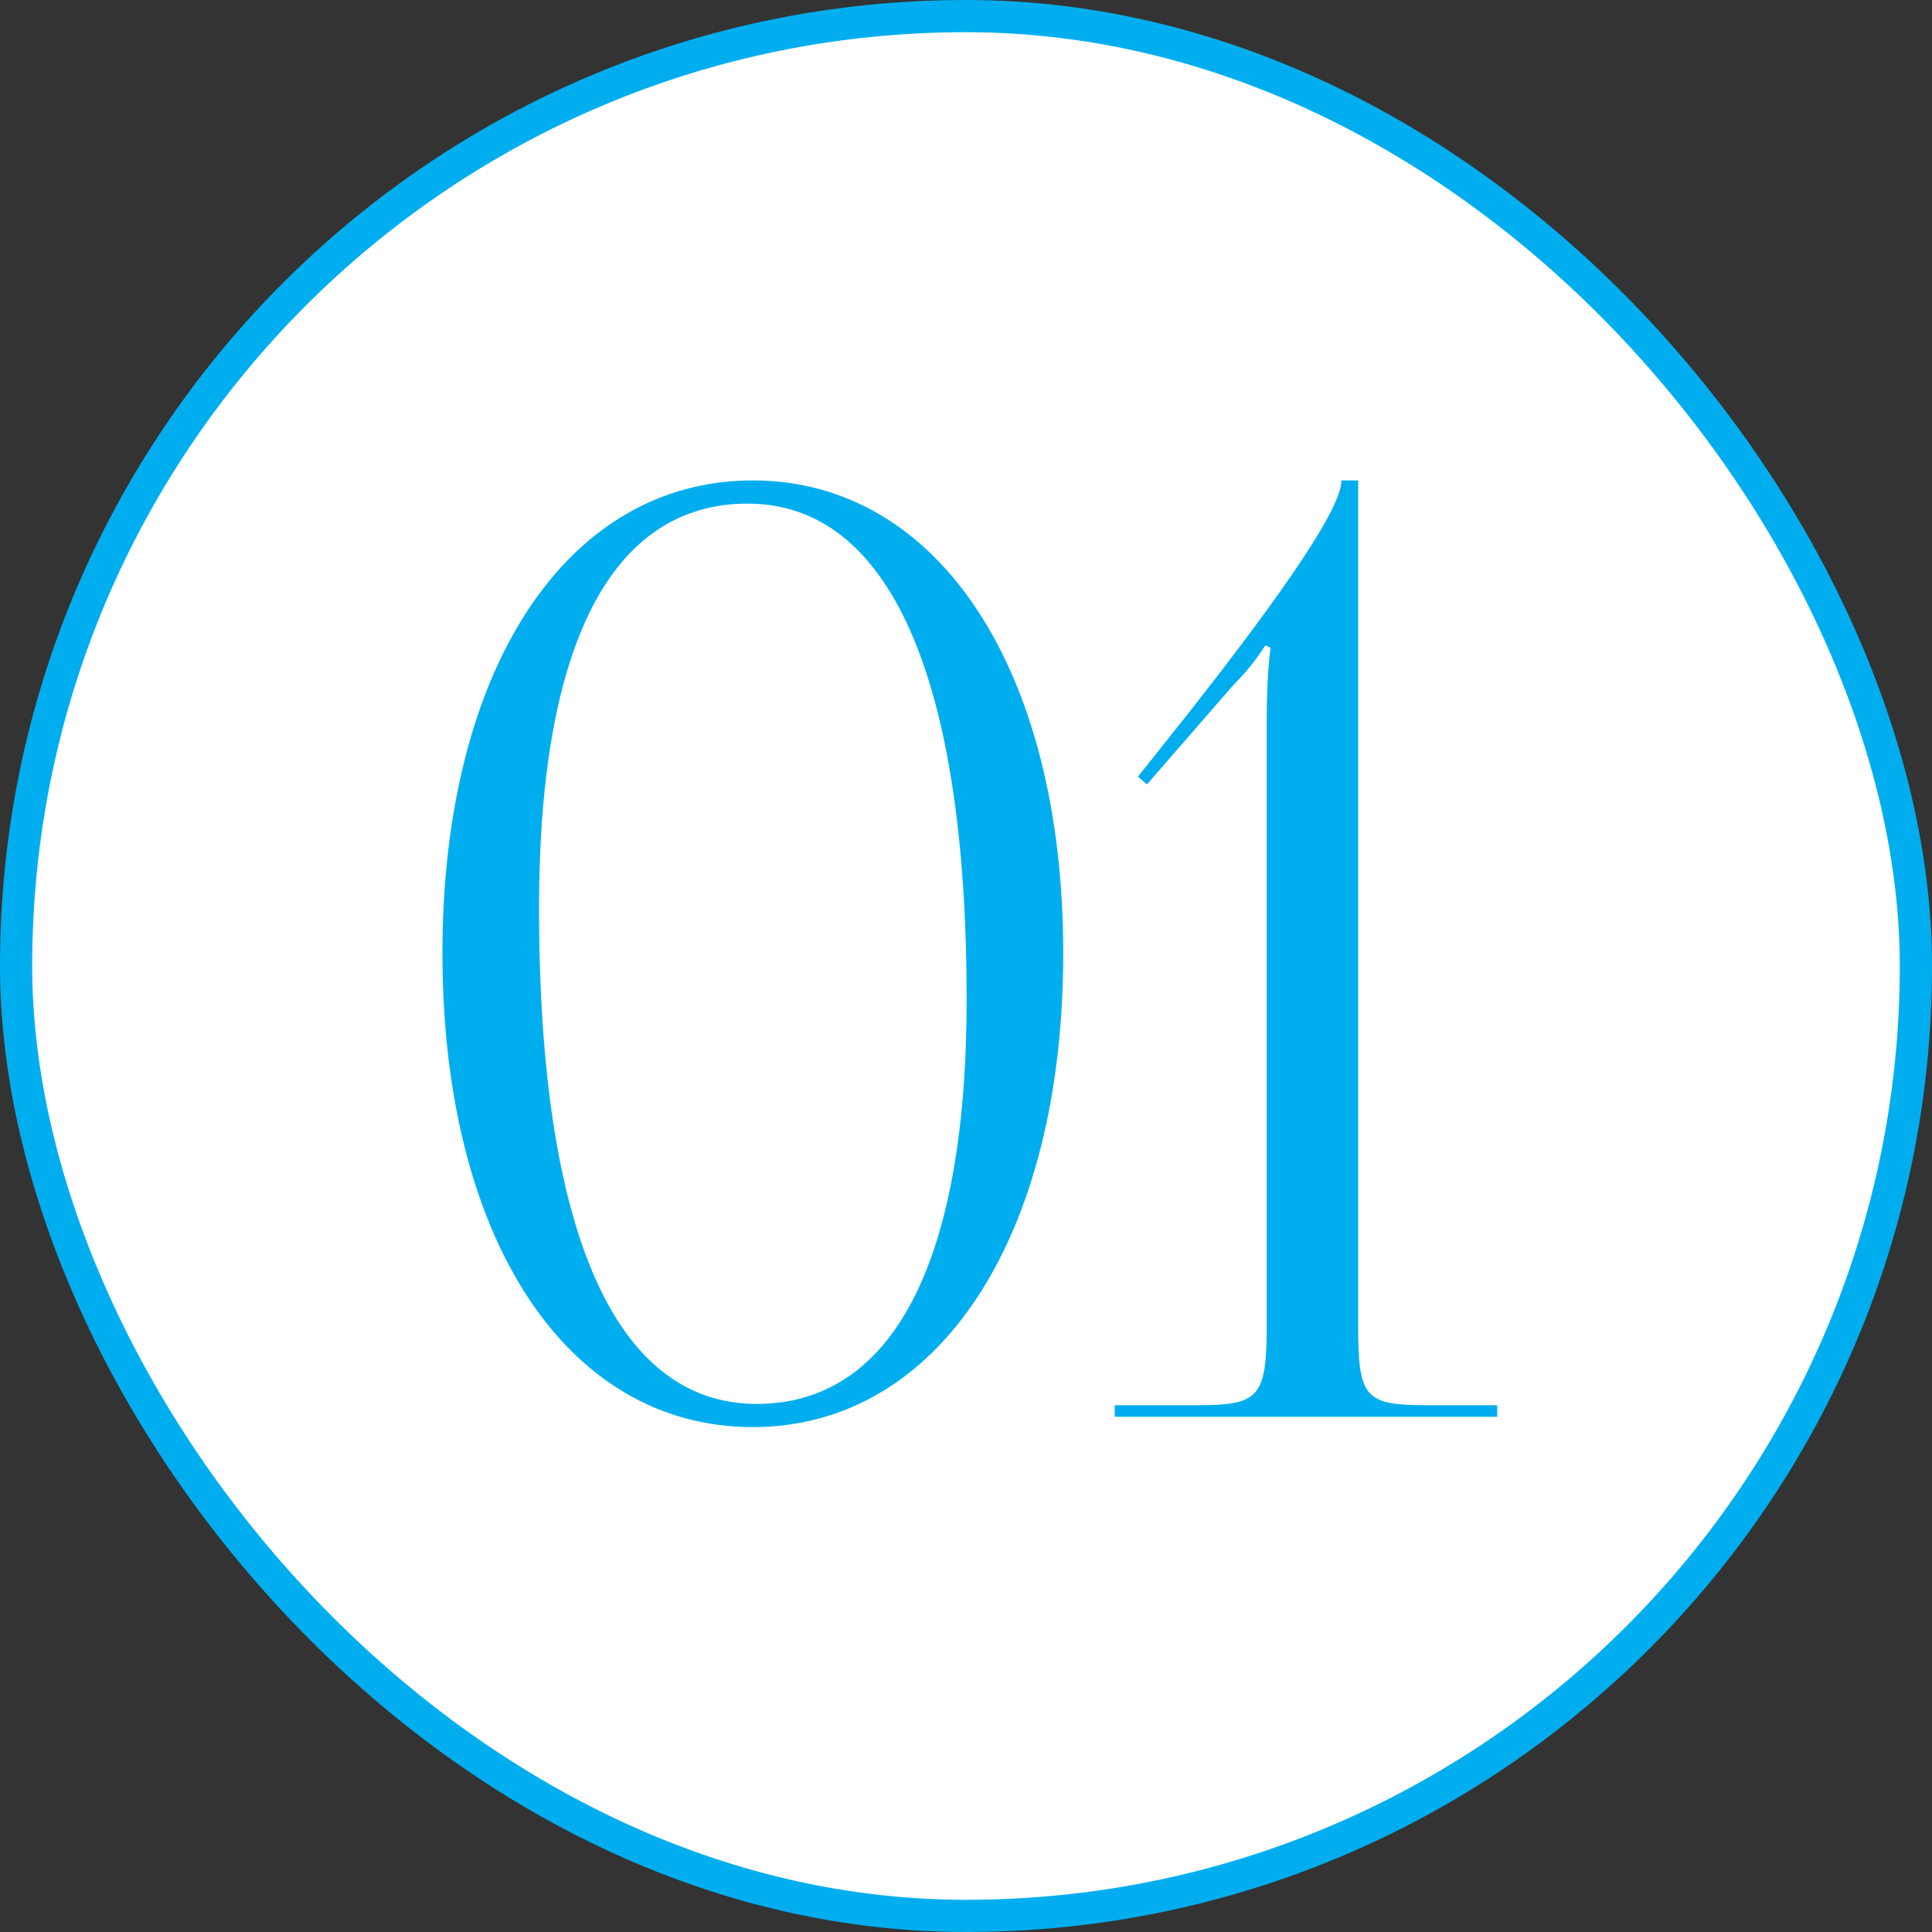
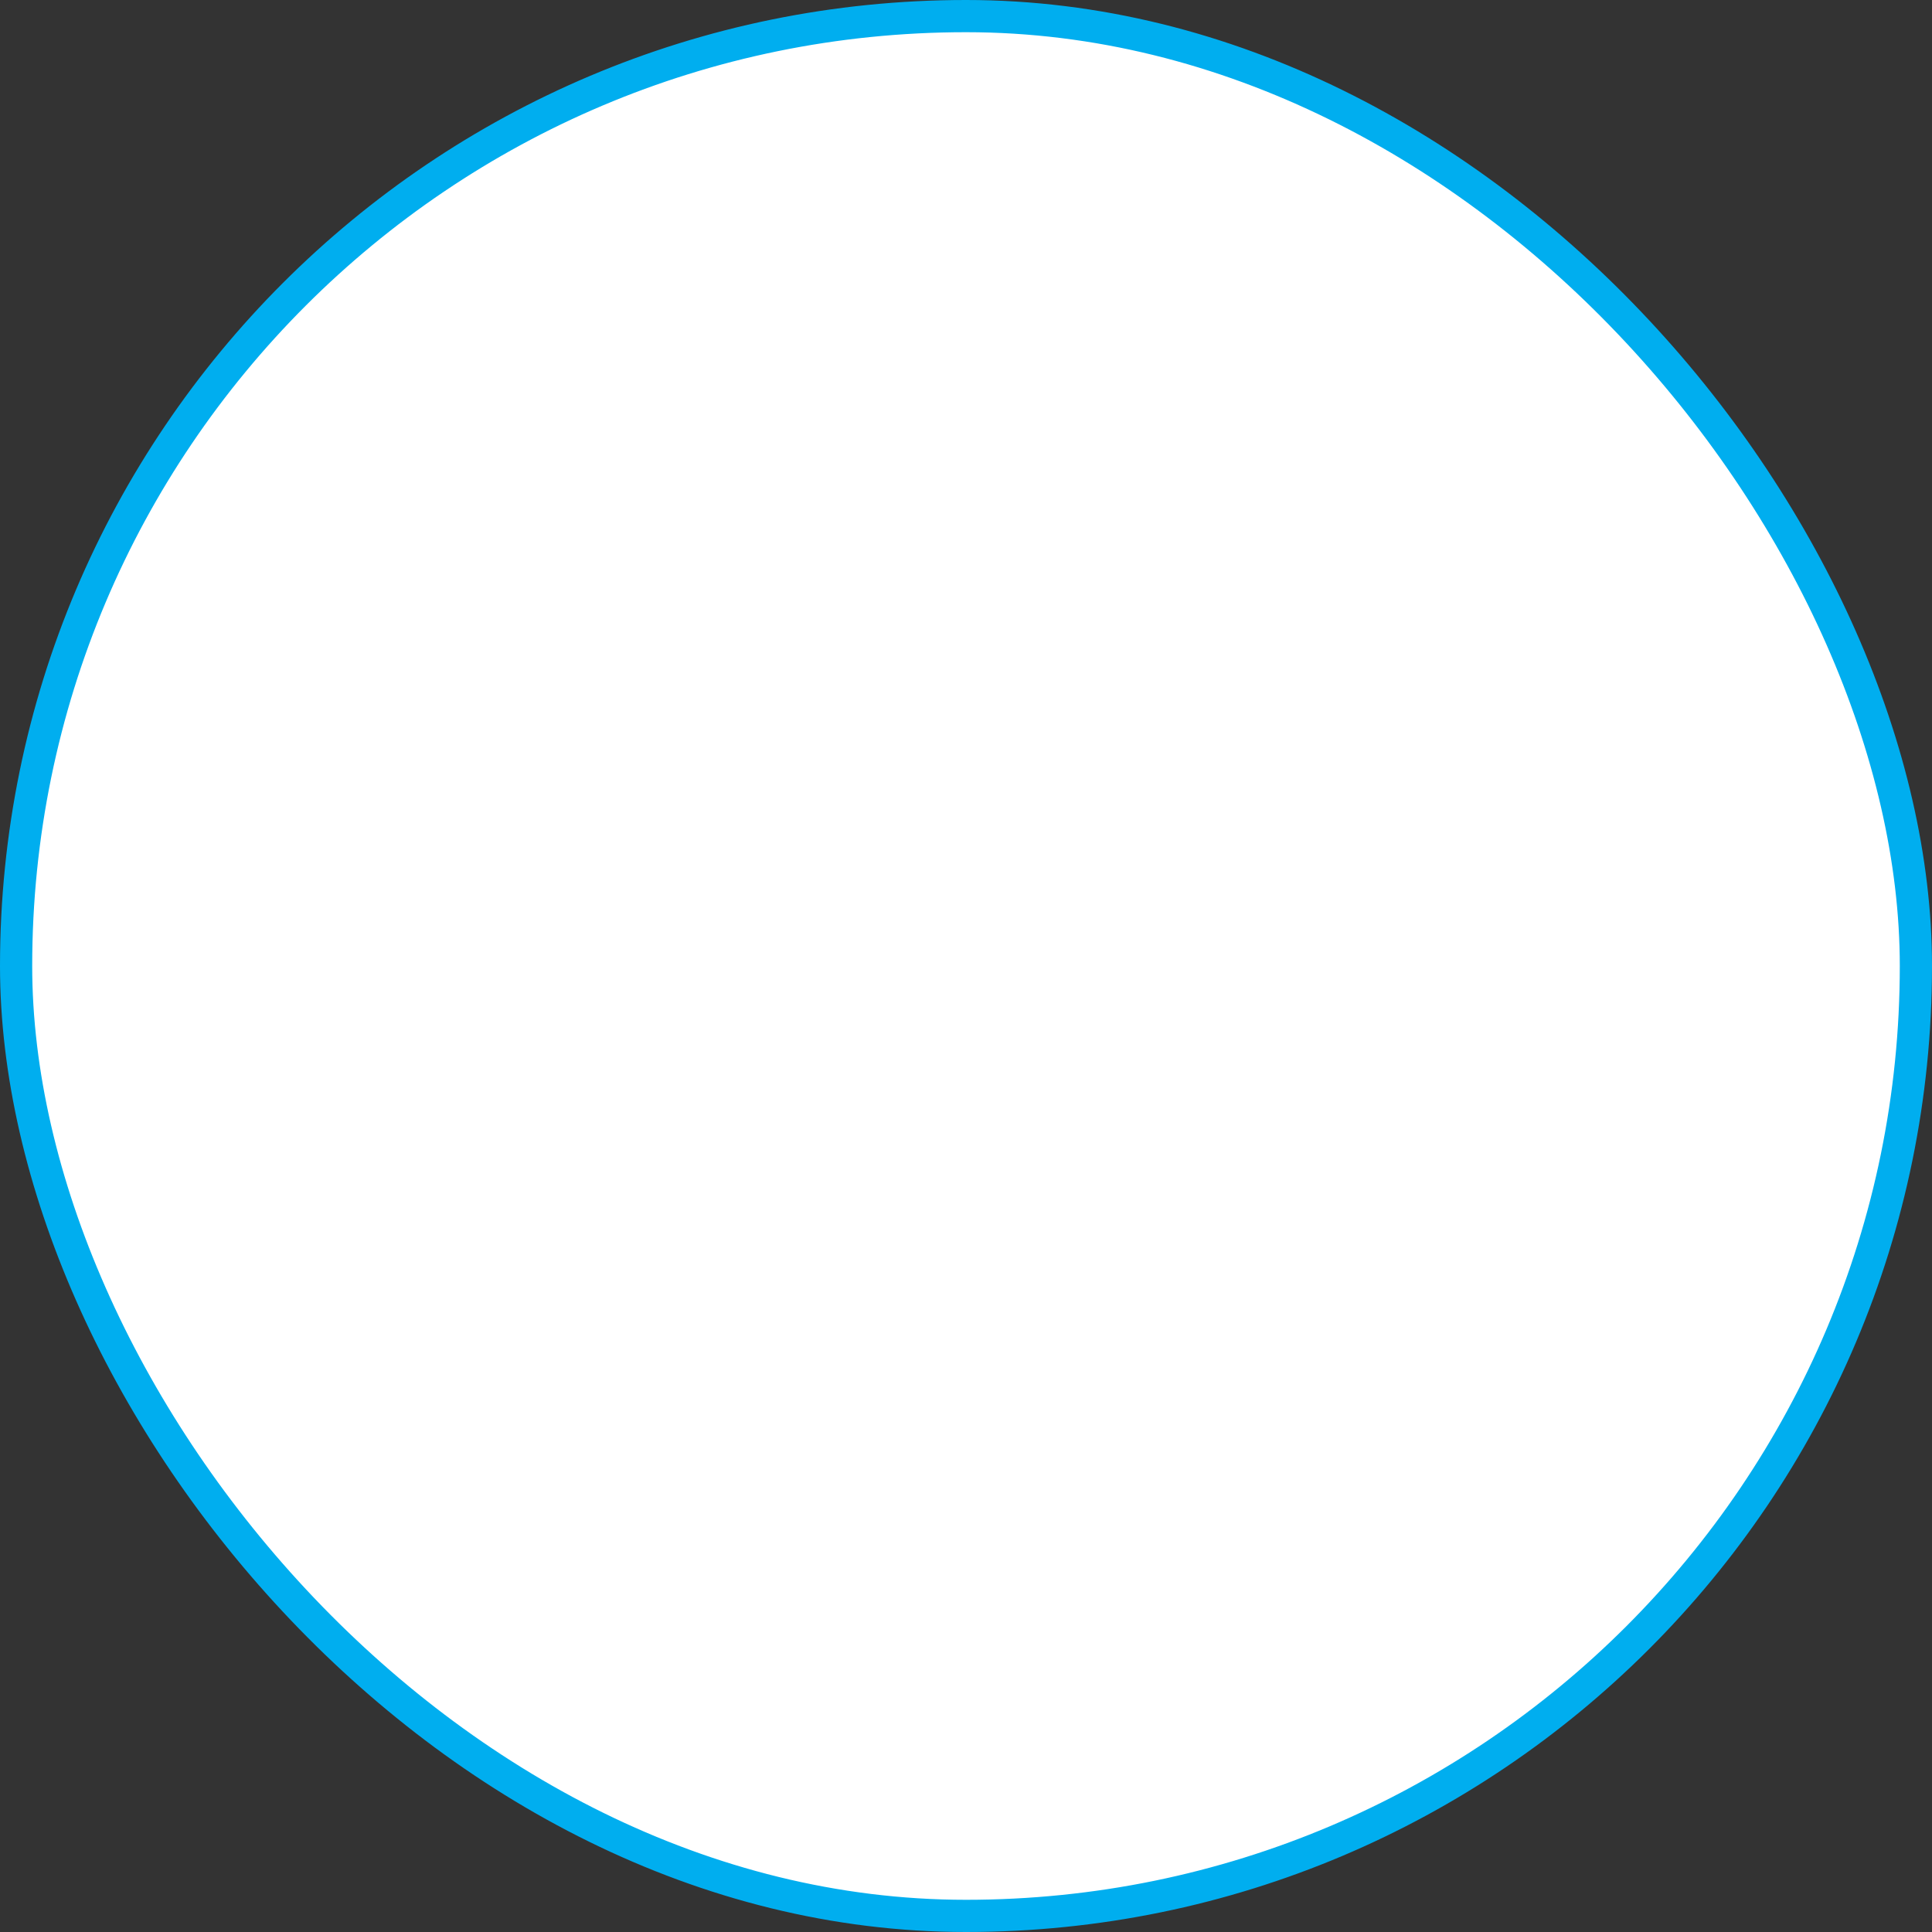
<svg xmlns="http://www.w3.org/2000/svg" width="60" height="60" viewBox="0 0 60 60" fill="none">
  <rect x="0" y="0" width="60" height="60" fill="#333333" stroke="none" />
  <rect x="0.5" y="0.5" width="59" height="59" rx="29.5" fill="white" />
  <rect x="0.5" y="0.5" width="59" height="59" rx="29.5" stroke="#00AEEF" />
-   <path d="M23.22 15.64C18.98 15.64 16.74 20.04 16.74 28.2C16.74 38.24 19.1 43.6 23.5 43.6C27.7 43.6 30.02 39.24 30.02 31.04C30.02 21.04 27.62 15.64 23.22 15.64ZM23.38 14.92C29.14 14.92 33.02 20.8 33.02 29.6C33.02 38.44 29.14 44.32 23.38 44.32C17.58 44.32 13.74 38.44 13.74 29.6C13.74 20.8 17.58 14.92 23.38 14.92ZM46.499 44H34.619V43.64H37.179C39.099 43.64 39.339 43.4 39.339 41.16V22.44C39.339 21.52 39.379 20.68 39.459 20.12L39.299 20.04C39.139 20.28 38.859 20.72 38.299 21.28L35.619 24.36L35.339 24.12L36.899 22.16C39.979 18.24 41.659 15.76 41.659 14.92H42.179V41.16C42.179 43.4 42.379 43.64 44.299 43.64H46.499V44Z" fill="#00AEEF" />
</svg>